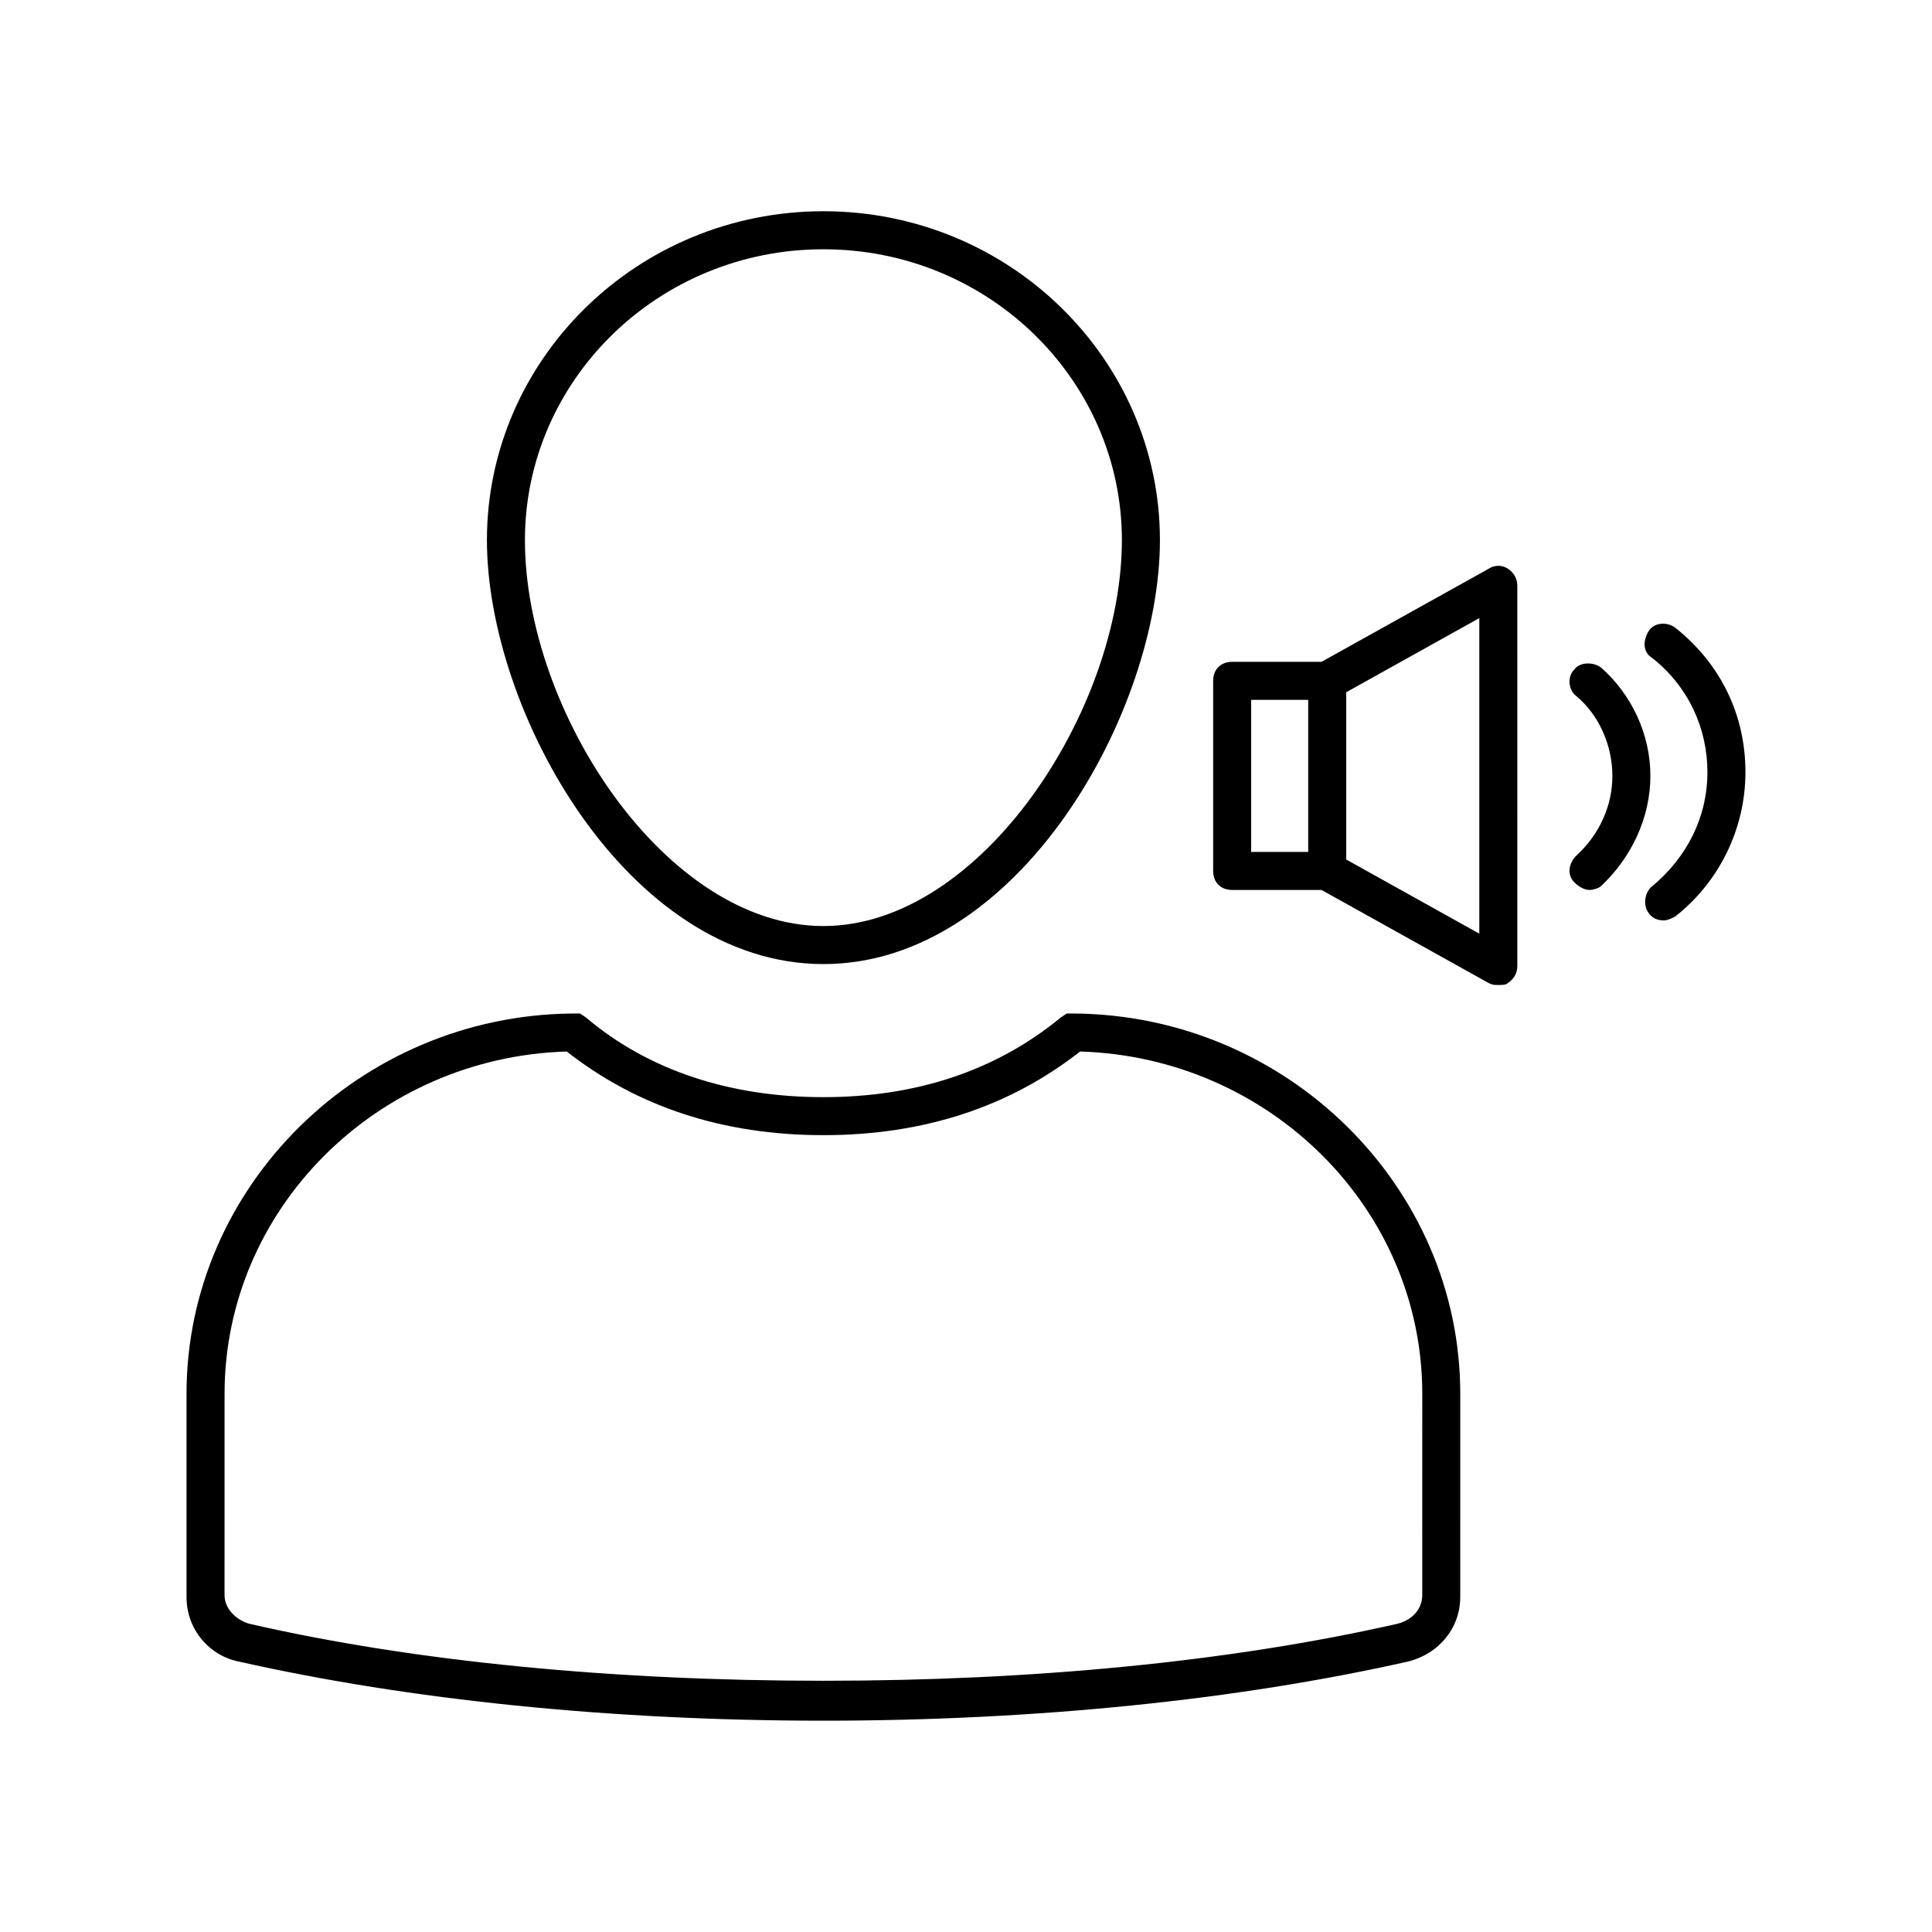
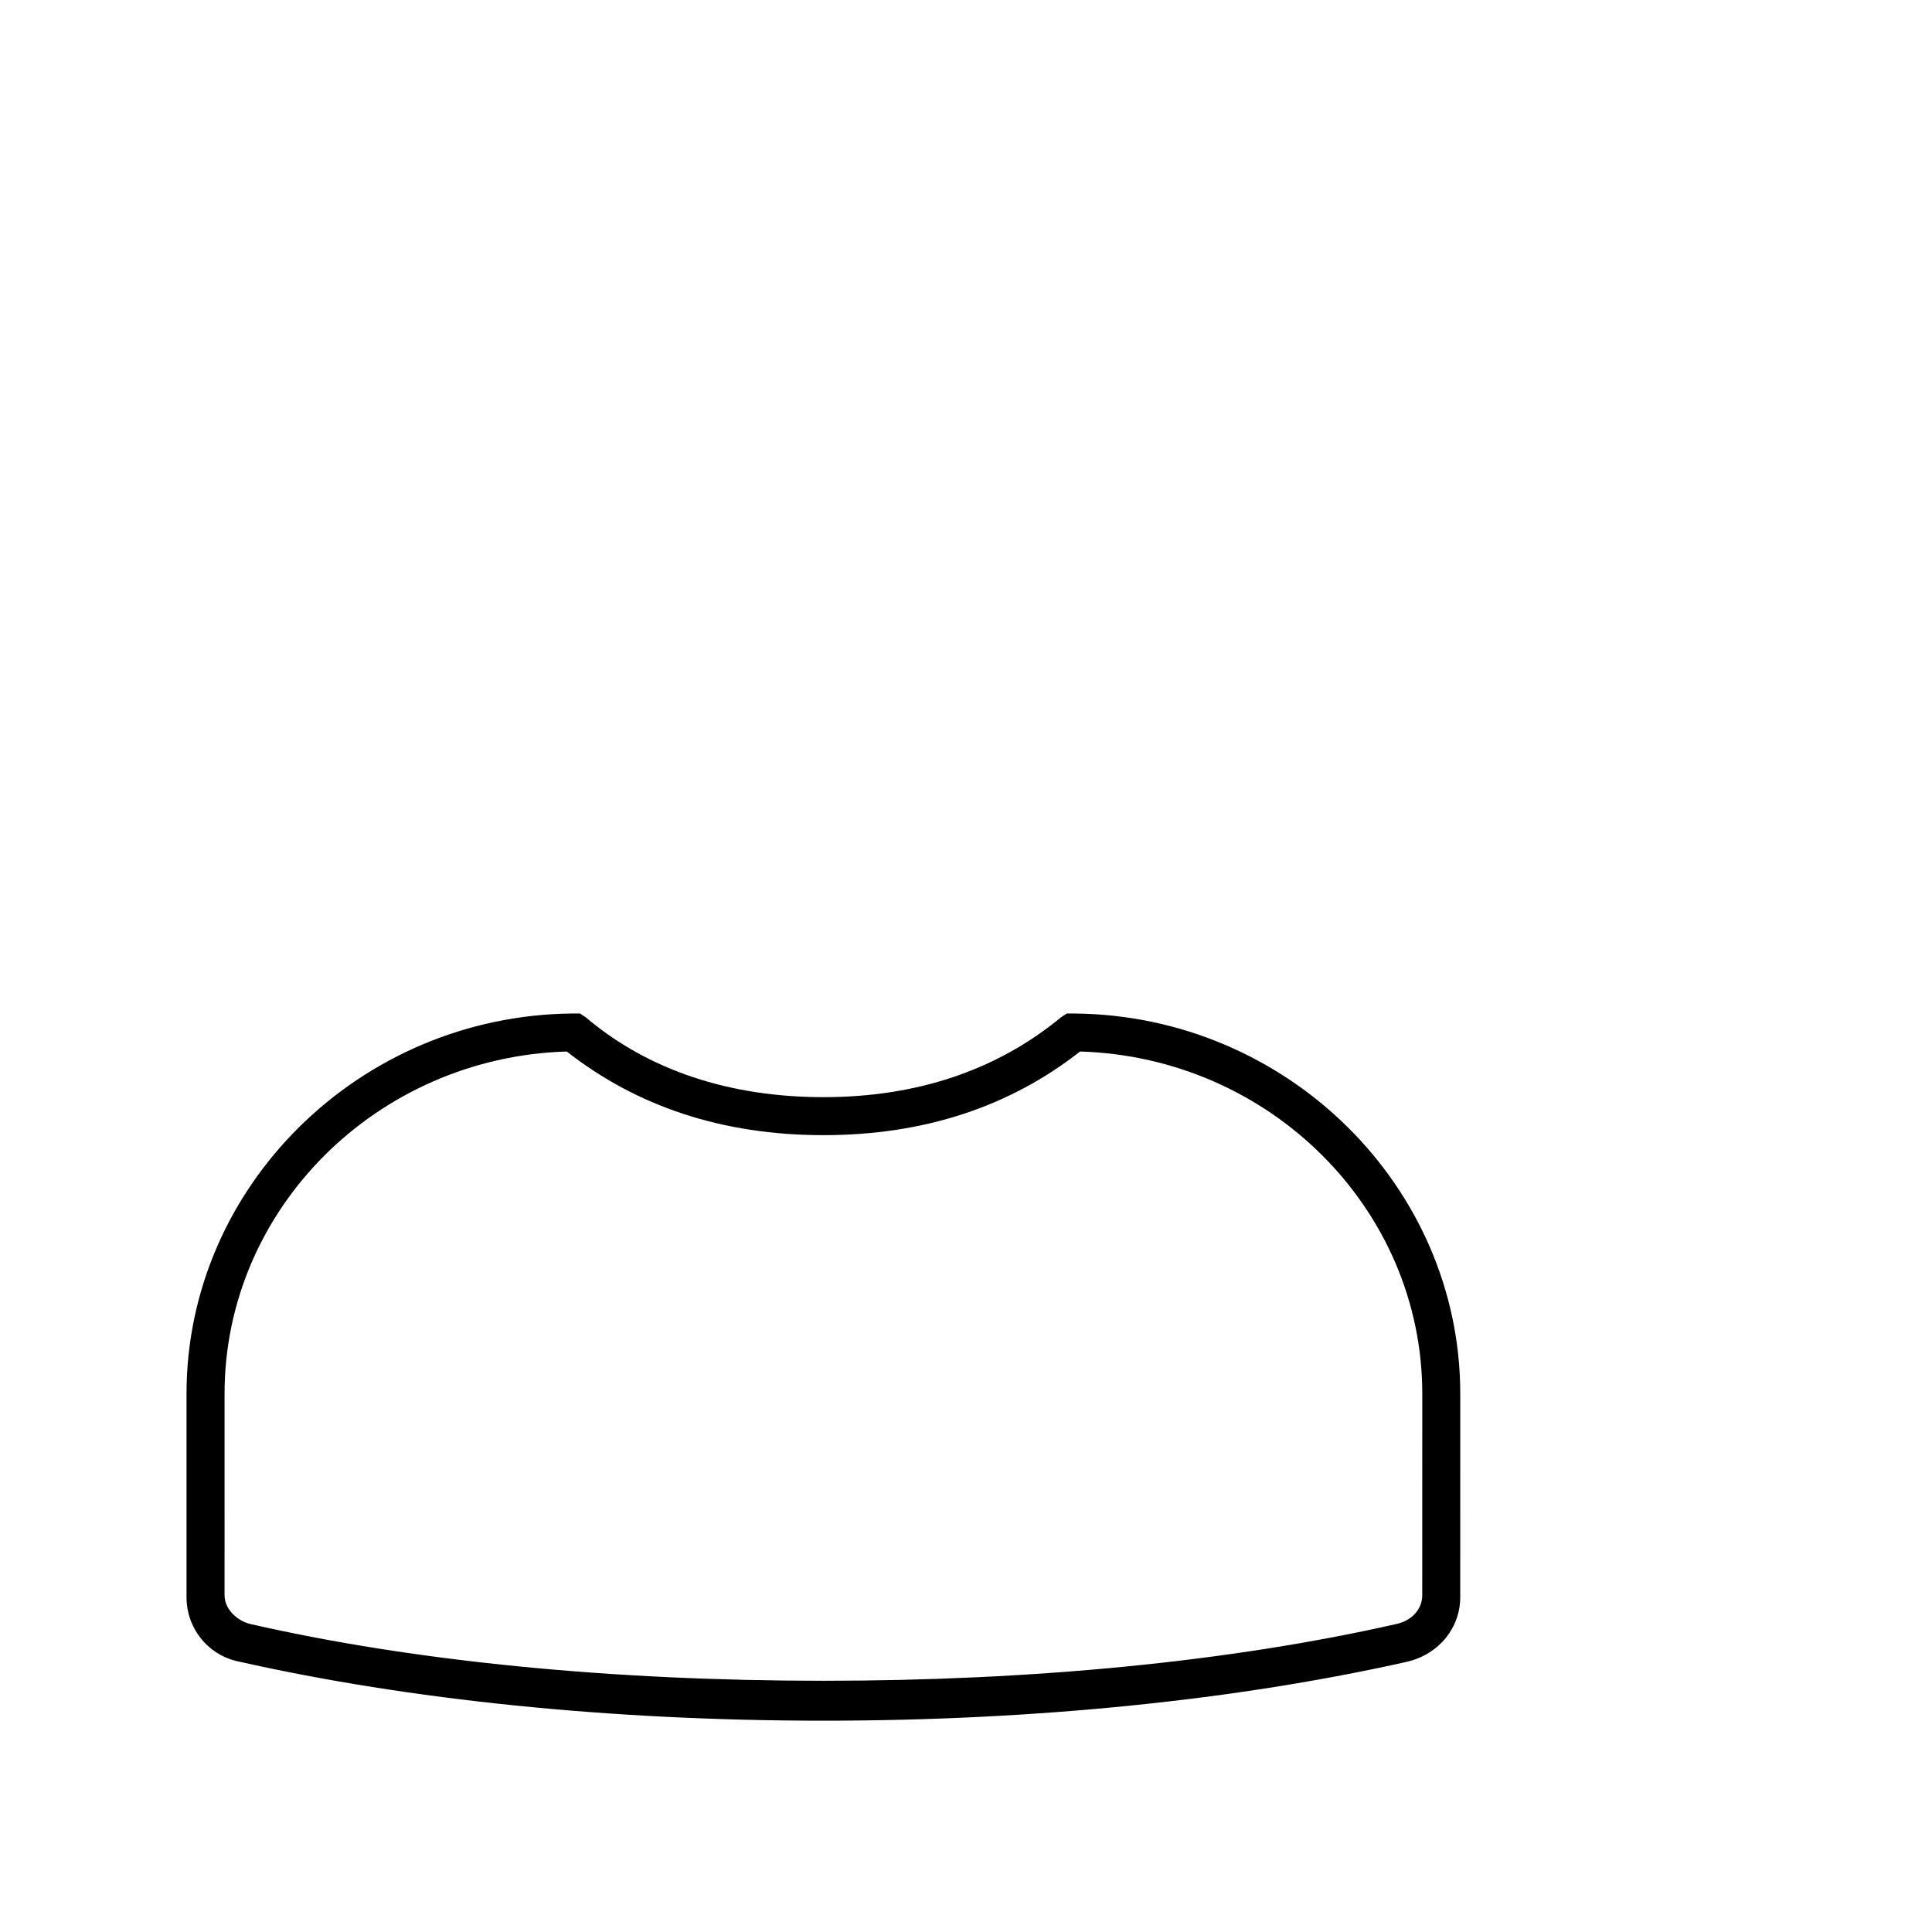
<svg xmlns="http://www.w3.org/2000/svg" fill="#000000" width="800px" height="800px" version="1.1" viewBox="144 144 512 512">
  <g>
-     <path d="m273.04 287.14c0 45.344 37.281 112.35 89.176 112.35 51.891 0 89.176-67.008 89.176-112.35 0-47.863-39.801-87.16-89.176-87.16s-89.176 39.301-89.176 87.16zm168.27 0c0 44.84-37.281 102.27-79.098 102.27s-79.102-56.93-79.102-102.27c0-42.32 35.266-77.082 79.098-77.082 43.832 0 79.102 34.762 79.102 77.082z" />
    <path d="m428.71 412.59h-2.016l-1.512 1.008c-17.129 14.105-38.289 21.16-62.977 21.16s-46.352-7.055-62.977-21.16l-1.512-1.008h-2.016c-56.422 0.504-102.27 45.848-102.27 100.76v53.906c0 8.566 6.047 15.617 14.105 17.129 44.84 10.078 98.242 15.617 154.67 15.617 56.426 0 109.83-5.543 154.67-15.617 8.566-2.016 14.105-9.07 14.105-17.129l0.004-53.906c0-54.914-45.848-100.26-102.27-100.76zm92.199 154.16c0 3.527-2.519 6.551-6.551 7.559-44.336 10.078-96.73 15.113-152.15 15.113-55.418 0-108.32-5.039-152.15-15.113-3.527-1.008-6.551-4.031-6.551-7.559l0.004-53.402c0-48.871 40.305-89.176 90.688-90.688 18.641 14.609 41.312 22.168 68.016 22.168s49.375-7.559 68.016-22.168c50.383 1.512 90.688 41.816 90.688 90.688z" />
-     <path d="m543.59 294.7c-1.512-1.008-3.527-1.008-5.039 0l-44.336 24.688h-23.68c-3.023 0-5.039 2.016-5.039 5.039v50.383c0 3.023 2.016 5.039 5.039 5.039h23.68l44.336 24.688c1.008 0.496 1.512 0.496 2.519 0.496 1.008 0 2.016 0 2.519-0.504 1.512-1.008 2.519-2.519 2.519-4.535l-0.004-100.76c0-2.016-1.008-3.527-2.516-4.535zm-68.016 34.762h15.113v40.305h-15.113zm60.457 61.969-35.266-19.648v-44.336l35.266-19.648z" />
-     <path d="m587.92 310.32c-2.016-1.512-5.543-1.512-7.055 1.008s-1.512 5.543 1.008 7.055c9.574 7.559 14.609 18.641 14.609 30.23 0 12.09-5.543 22.672-14.609 30.23-2.016 1.512-2.519 5.039-1.008 7.055 1.008 1.512 2.519 2.016 4.031 2.016 1.008 0 2.016-0.504 3.023-1.008 11.586-9.07 18.641-23.176 18.641-38.289 0-15.121-6.547-28.723-18.641-38.297z" />
-     <path d="m568.27 320.9c-2.016-1.512-5.539-1.512-7.051 0.5-2.016 2.016-1.512 5.543 0.504 7.055 6.047 5.039 9.574 13.098 9.574 21.16s-3.527 15.617-9.574 21.16c-2.016 2.016-2.519 5.039-0.504 7.055 1.008 1.008 2.519 2.016 4.031 2.016 1.008 0 2.519-0.504 3.023-1.008 8.059-7.559 13.098-18.137 13.098-29.223 0-11.082-5.039-21.664-13.102-28.715z" />
  </g>
</svg>